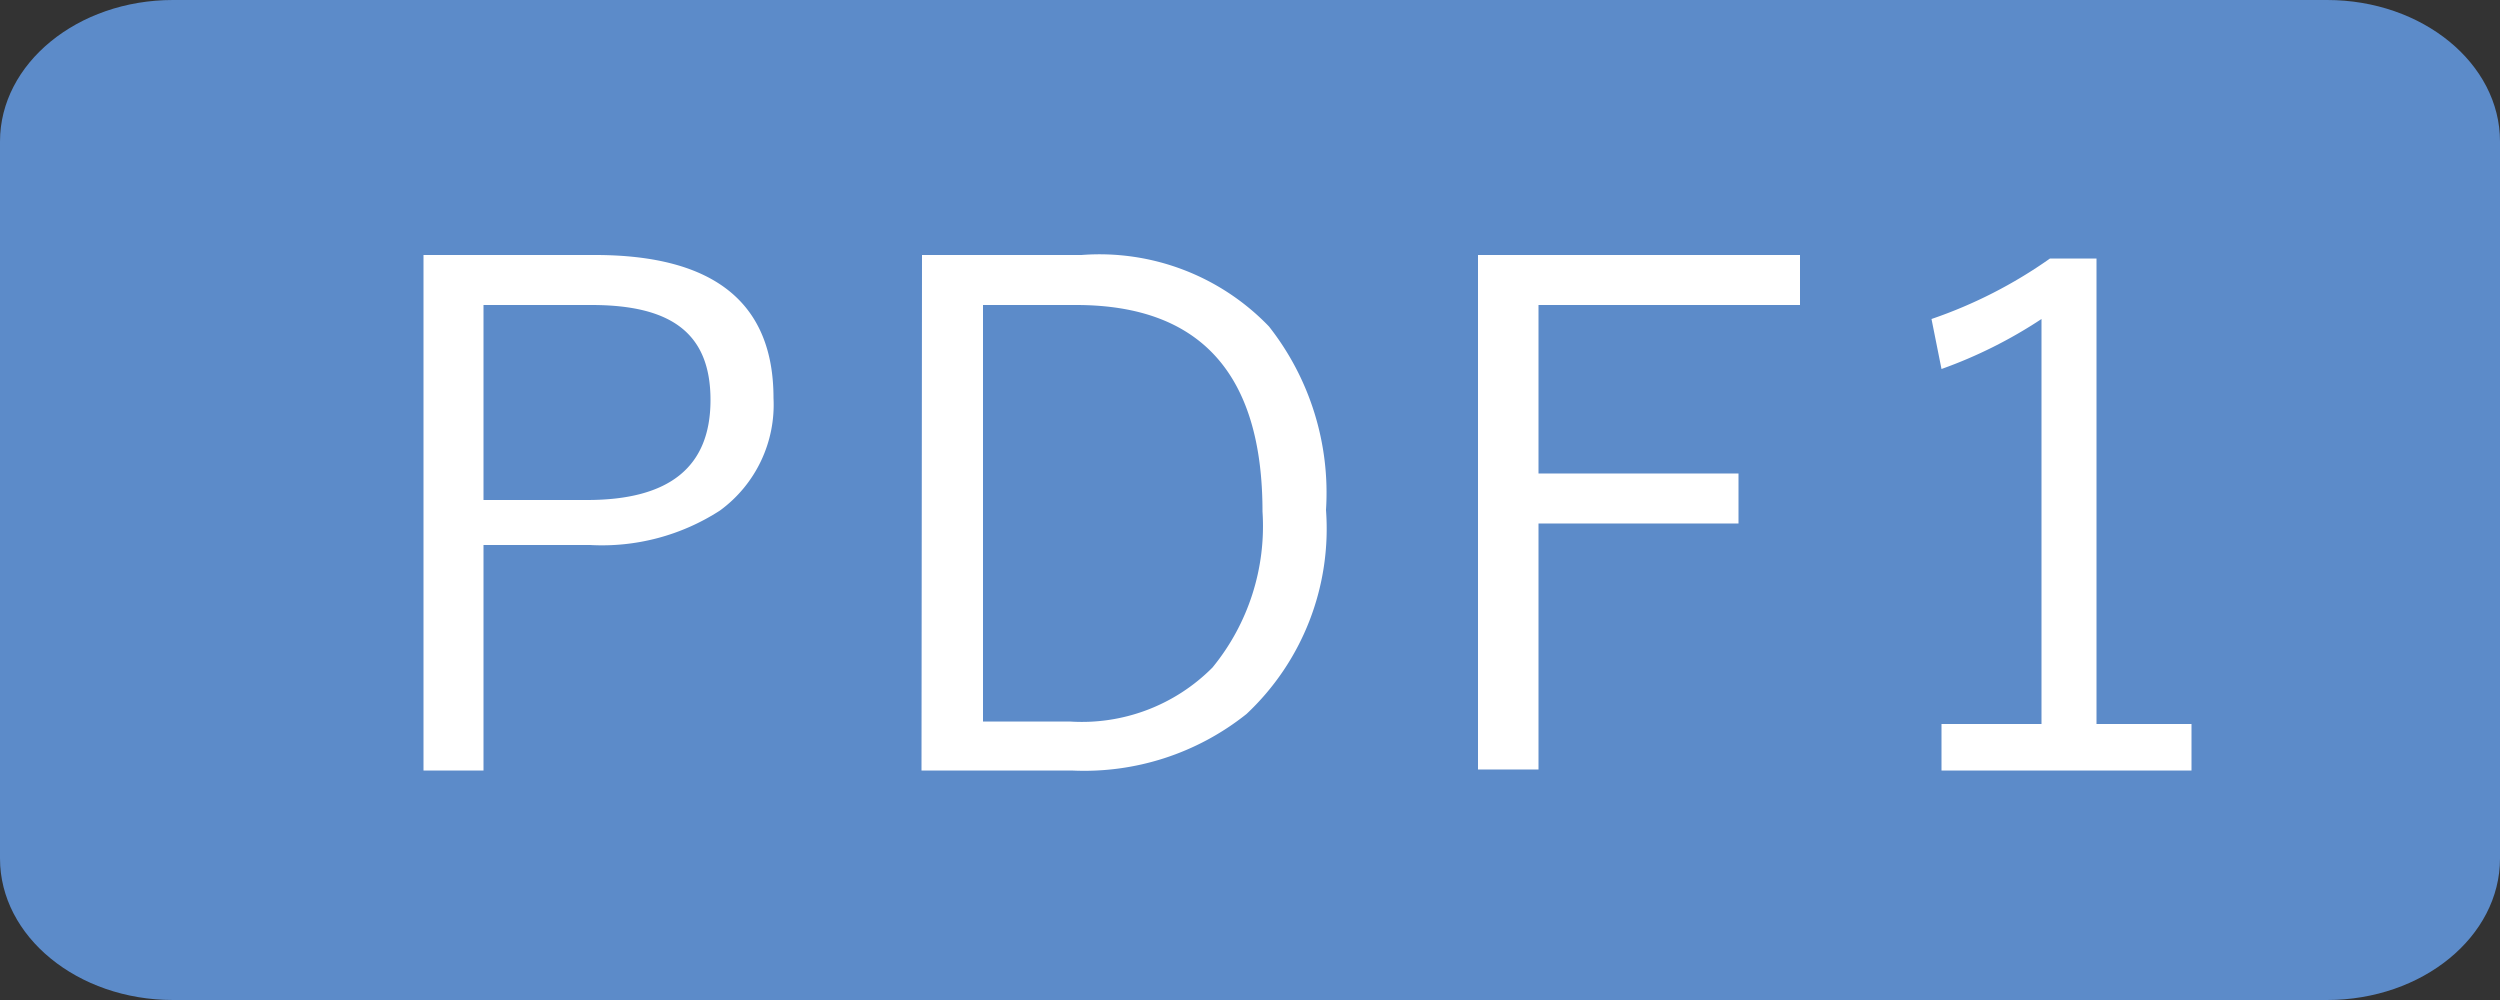
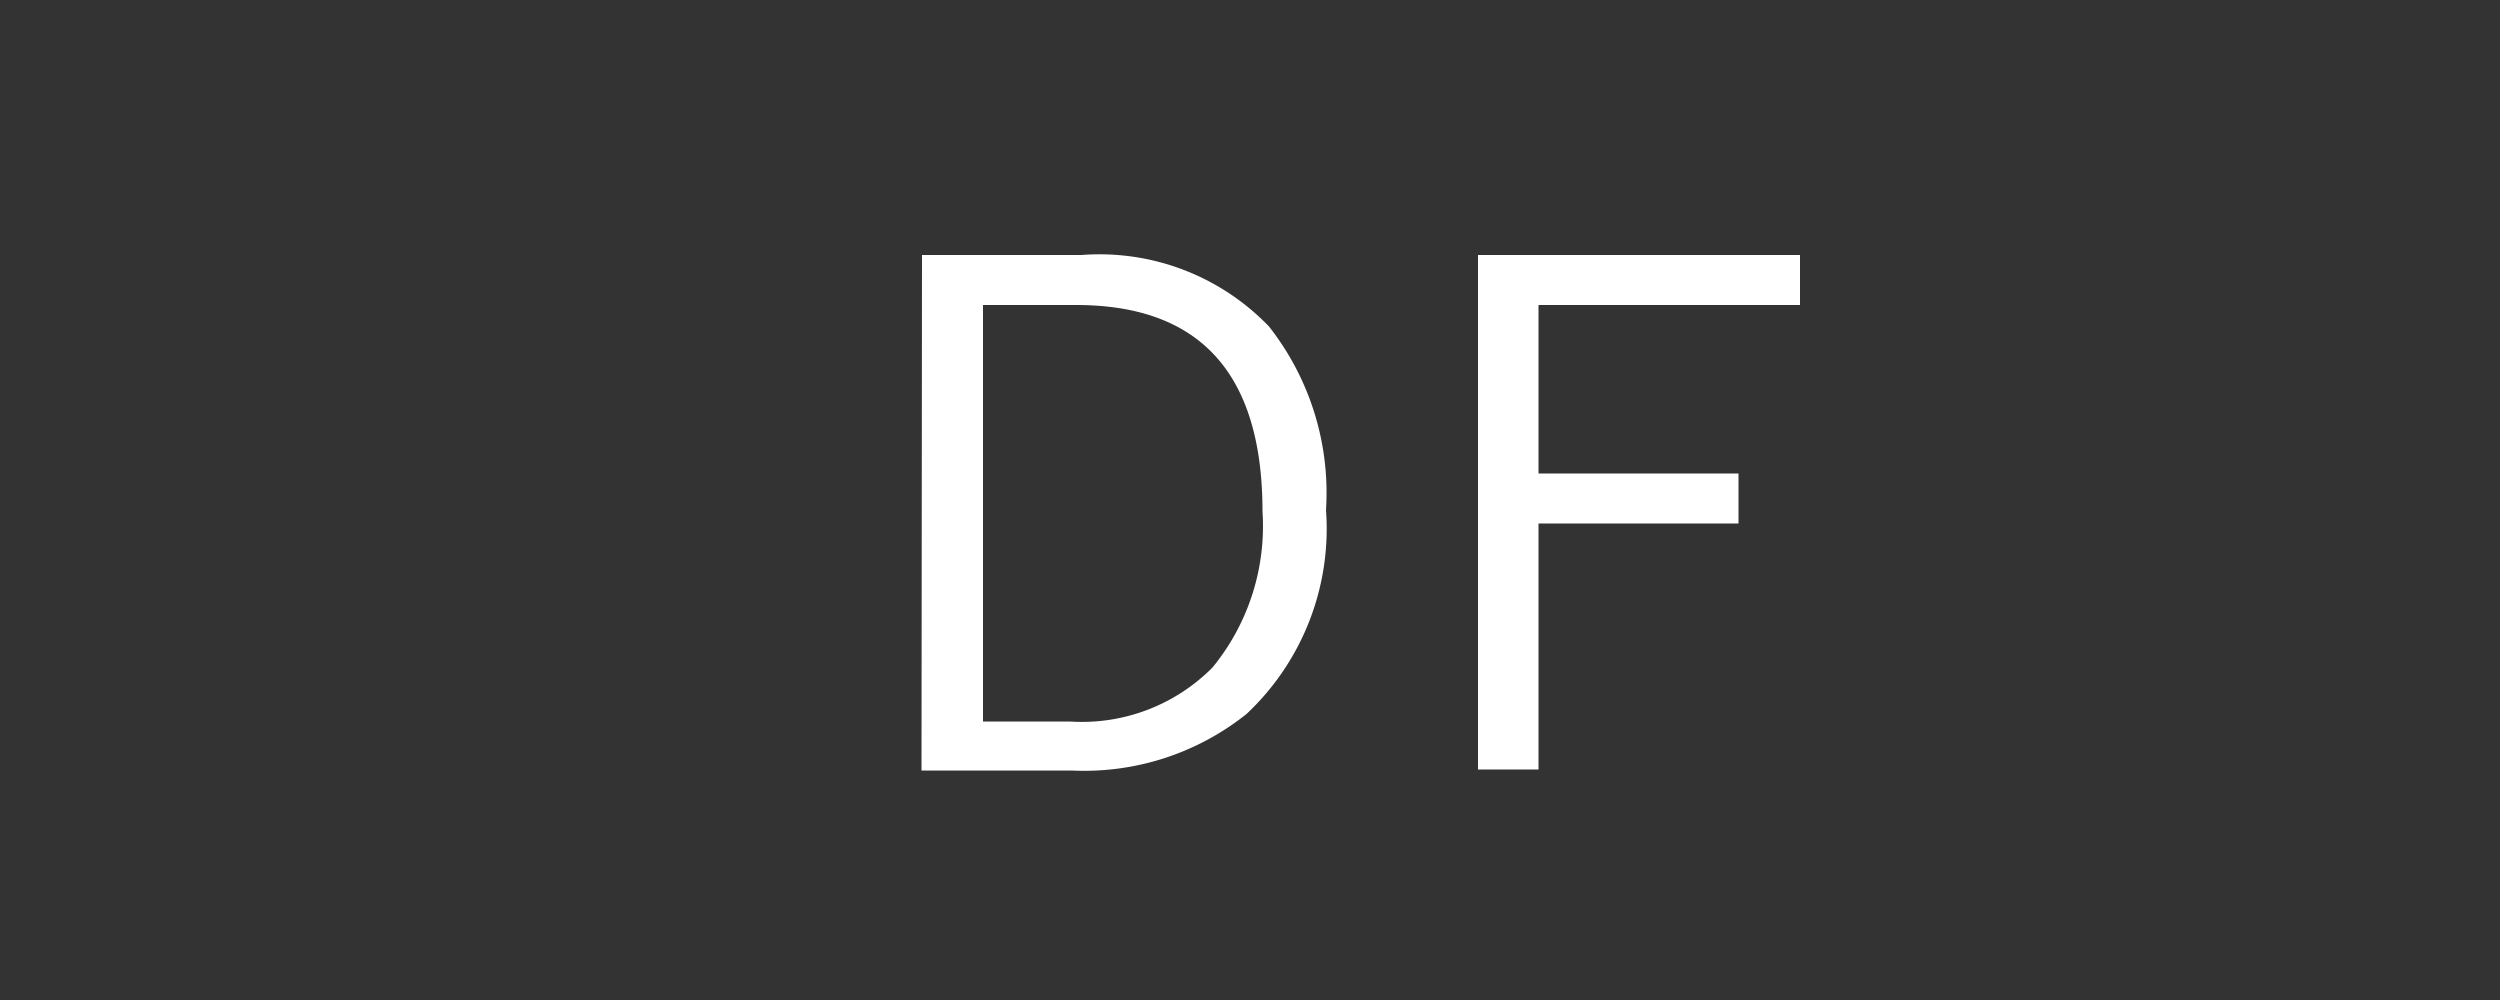
<svg xmlns="http://www.w3.org/2000/svg" viewBox="0 0 50 20">
  <rect x="0" y="0" width="50" height="20" fill="#333333" stroke="none" />
  <defs>
    <style>.cls-1{fill:#5c8bc9;}.cls-2{fill:#fff;}</style>
  </defs>
  <g id="レイヤー_2" data-name="レイヤー 2">
    <g id="レイヤー_1-2" data-name="レイヤー 1">
-       <path class="cls-1" d="M50,17.17C50,18.73,48.45,20,46.54,20H3.46C1.55,20,0,18.73,0,17.17V2.83C0,1.27,1.55,0,3.46,0H46.54C48.45,0,50,1.27,50,2.83Z" />
-       <path class="cls-2" d="M8.47,5.1H11.9q3.57,0,3.57,2.86a2.62,2.62,0,0,1-1.07,2.25,4.34,4.34,0,0,1-2.6.69H9.67v4.51H8.47Zm1.2,1V10h2.07c1.65,0,2.47-.66,2.47-2s-.79-1.9-2.38-1.9Z" />
      <path class="cls-2" d="M18.44,5.1h3.19a4.7,4.7,0,0,1,3.75,1.43,5.38,5.38,0,0,1,1.14,3.67,5.08,5.08,0,0,1-1.59,4.08,5.2,5.2,0,0,1-3.5,1.13h-3Zm1.22,1v8.33h1.73a3.68,3.68,0,0,0,2.86-1.08,4.46,4.46,0,0,0,1-3.12q0-4.13-3.73-4.13Z" />
      <path class="cls-2" d="M36,5.1v1H30.77V9.47h4v1h-4v4.92H29.56V5.1Z" />
-       <path class="cls-2" d="M41.93,5.17v9.31h1.9v.93h-5v-.93h2V6.38a9.27,9.27,0,0,1-2,1l-.2-1A9.34,9.34,0,0,0,41,5.17Z" />
    </g>
  </g>
</svg>